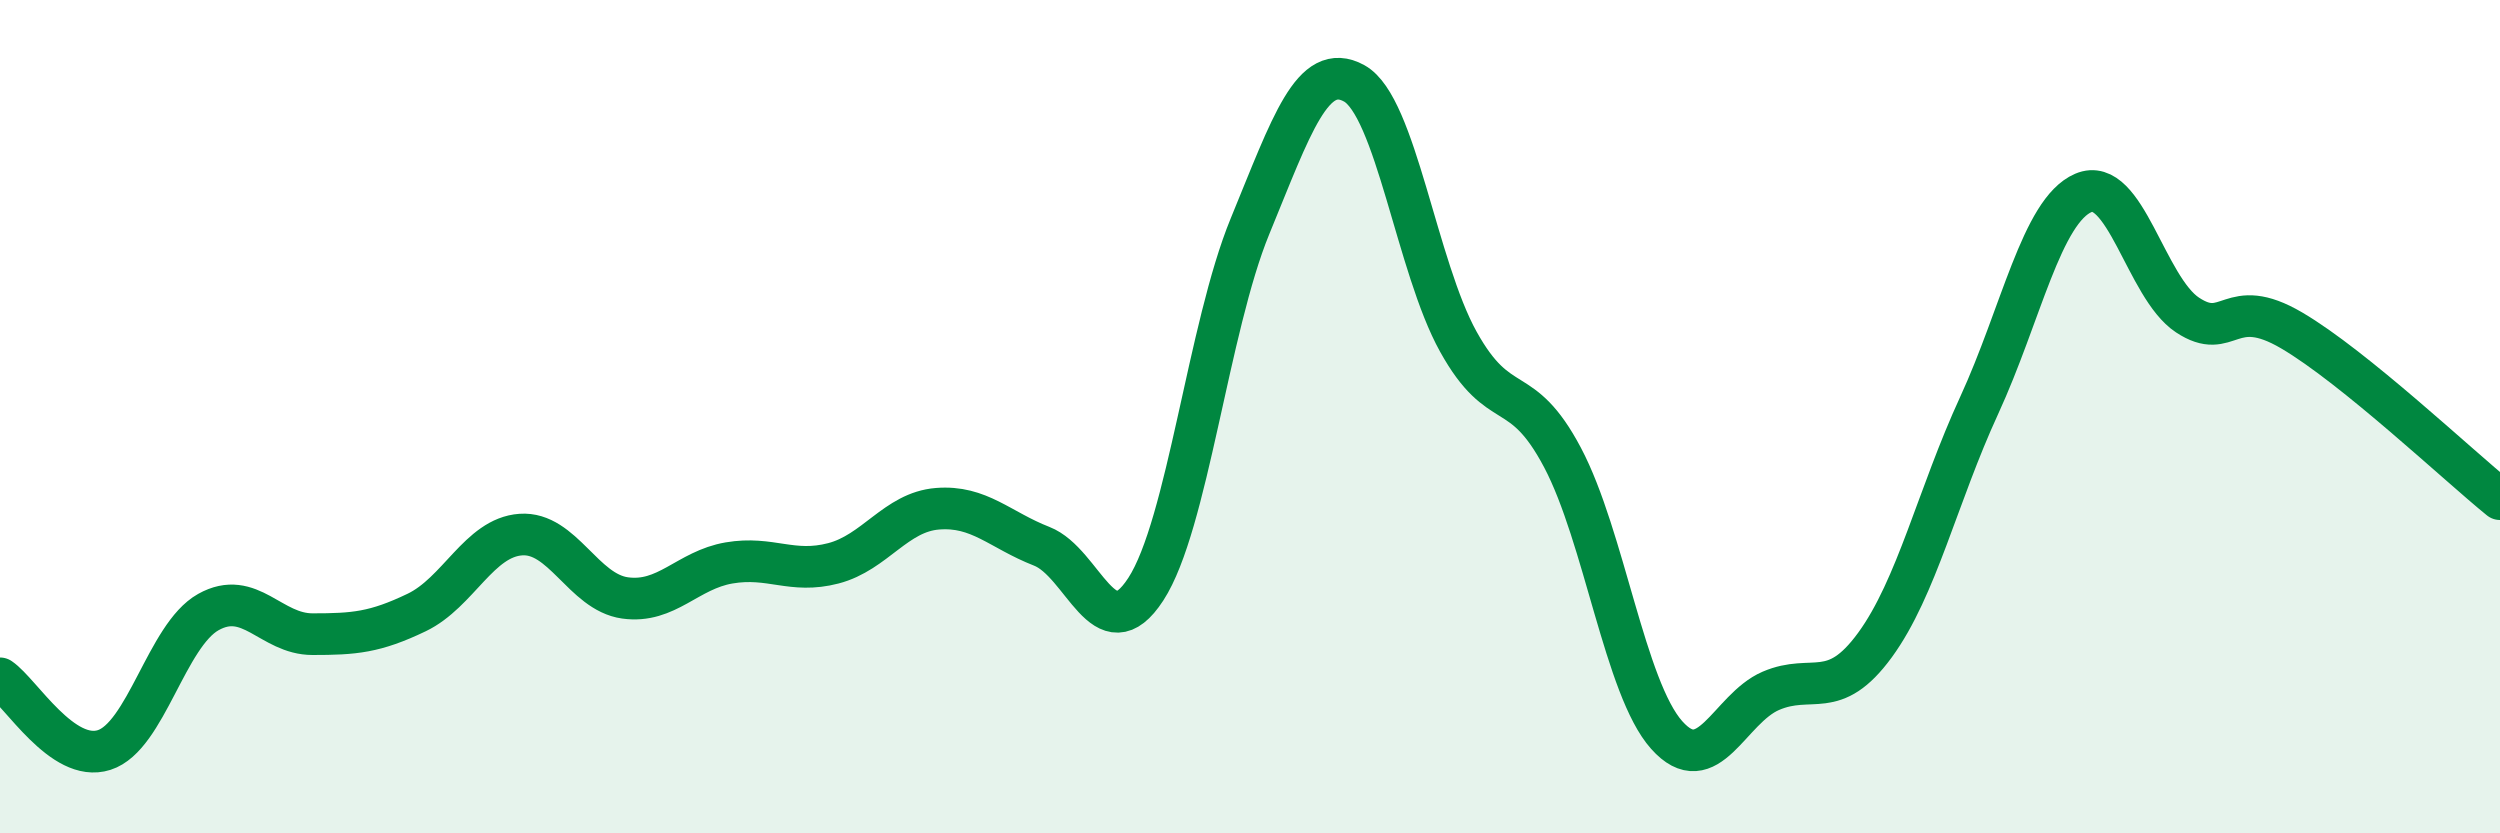
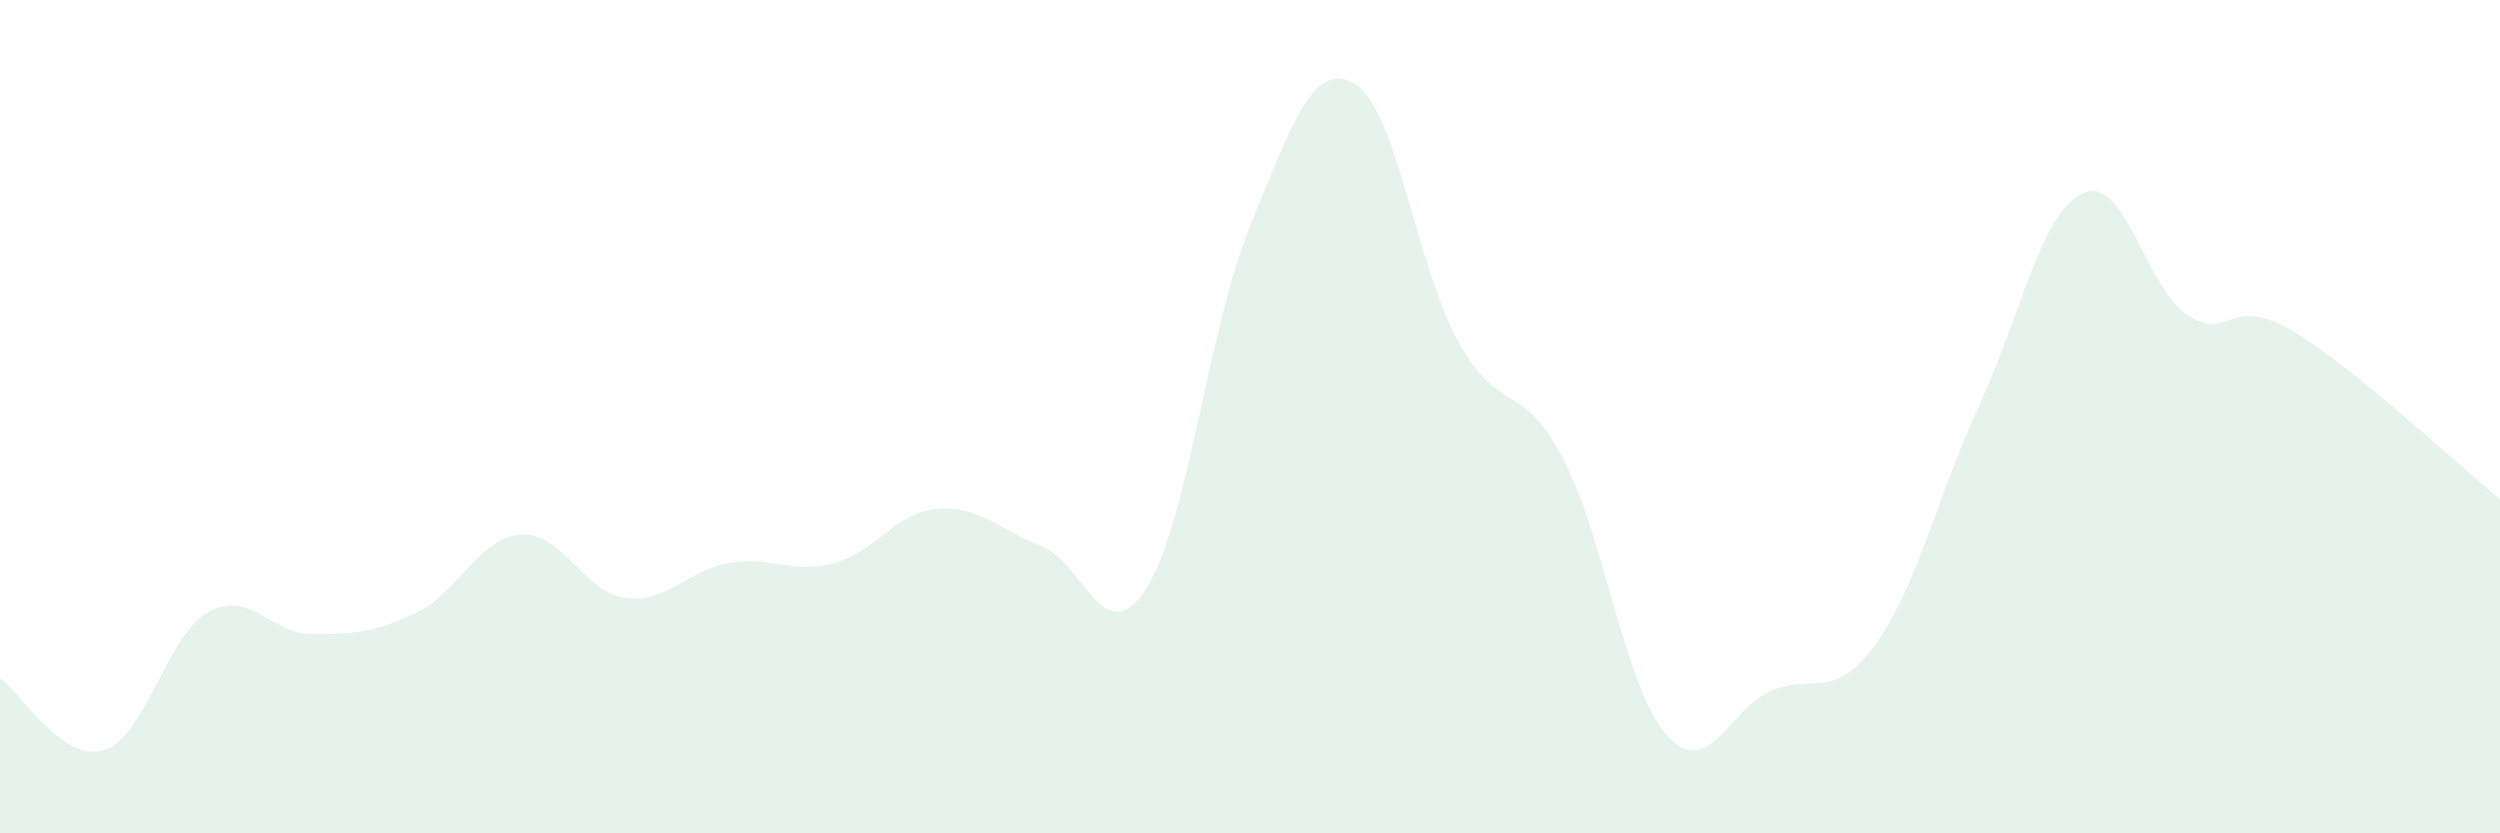
<svg xmlns="http://www.w3.org/2000/svg" width="60" height="20" viewBox="0 0 60 20">
  <path d="M 0,16.28 C 0.5,16.62 1.5,18.32 2.5,18 C 3.5,17.68 4,15.25 5,14.69 C 6,14.13 6.5,15.22 7.5,15.22 C 8.5,15.22 9,15.18 10,14.7 C 11,14.22 11.5,12.9 12.5,12.83 C 13.5,12.76 14,14.21 15,14.35 C 16,14.49 16.5,13.68 17.5,13.51 C 18.5,13.34 19,13.78 20,13.52 C 21,13.26 21.5,12.29 22.5,12.21 C 23.5,12.13 24,12.72 25,13.11 C 26,13.5 26.5,15.68 27.5,14.14 C 28.5,12.6 29,7.86 30,5.43 C 31,3 31.5,1.45 32.5,2 C 33.5,2.55 34,6.4 35,8.2 C 36,10 36.5,9.09 37.5,10.98 C 38.5,12.87 39,16.52 40,17.64 C 41,18.76 41.5,17.01 42.5,16.58 C 43.5,16.15 44,16.85 45,15.48 C 46,14.11 46.5,11.9 47.5,9.73 C 48.5,7.56 49,5.06 50,4.63 C 51,4.2 51.5,6.9 52.5,7.56 C 53.5,8.22 53.5,7.05 55,7.93 C 56.5,8.81 59,11.17 60,11.98L60 20L0 20Z" fill="#008740" opacity="0.1" stroke-linecap="round" stroke-linejoin="round" />
-   <path d="M 0,16.28 C 0.5,16.62 1.5,18.32 2.5,18 C 3.5,17.68 4,15.25 5,14.69 C 6,14.13 6.5,15.22 7.5,15.22 C 8.5,15.22 9,15.18 10,14.7 C 11,14.22 11.5,12.9 12.5,12.83 C 13.5,12.76 14,14.21 15,14.35 C 16,14.49 16.5,13.68 17.5,13.51 C 18.5,13.34 19,13.78 20,13.52 C 21,13.26 21.5,12.29 22.5,12.21 C 23.5,12.13 24,12.72 25,13.11 C 26,13.5 26.5,15.68 27.5,14.14 C 28.5,12.6 29,7.86 30,5.43 C 31,3 31.5,1.45 32.5,2 C 33.5,2.55 34,6.4 35,8.2 C 36,10 36.5,9.09 37.5,10.98 C 38.5,12.87 39,16.52 40,17.64 C 41,18.76 41.5,17.01 42.5,16.58 C 43.5,16.15 44,16.85 45,15.48 C 46,14.11 46.5,11.9 47.5,9.73 C 48.5,7.56 49,5.06 50,4.63 C 51,4.2 51.5,6.9 52.5,7.56 C 53.5,8.22 53.5,7.05 55,7.93 C 56.5,8.81 59,11.17 60,11.98" stroke="#008740" stroke-width="1" fill="none" stroke-linecap="round" stroke-linejoin="round" />
</svg>